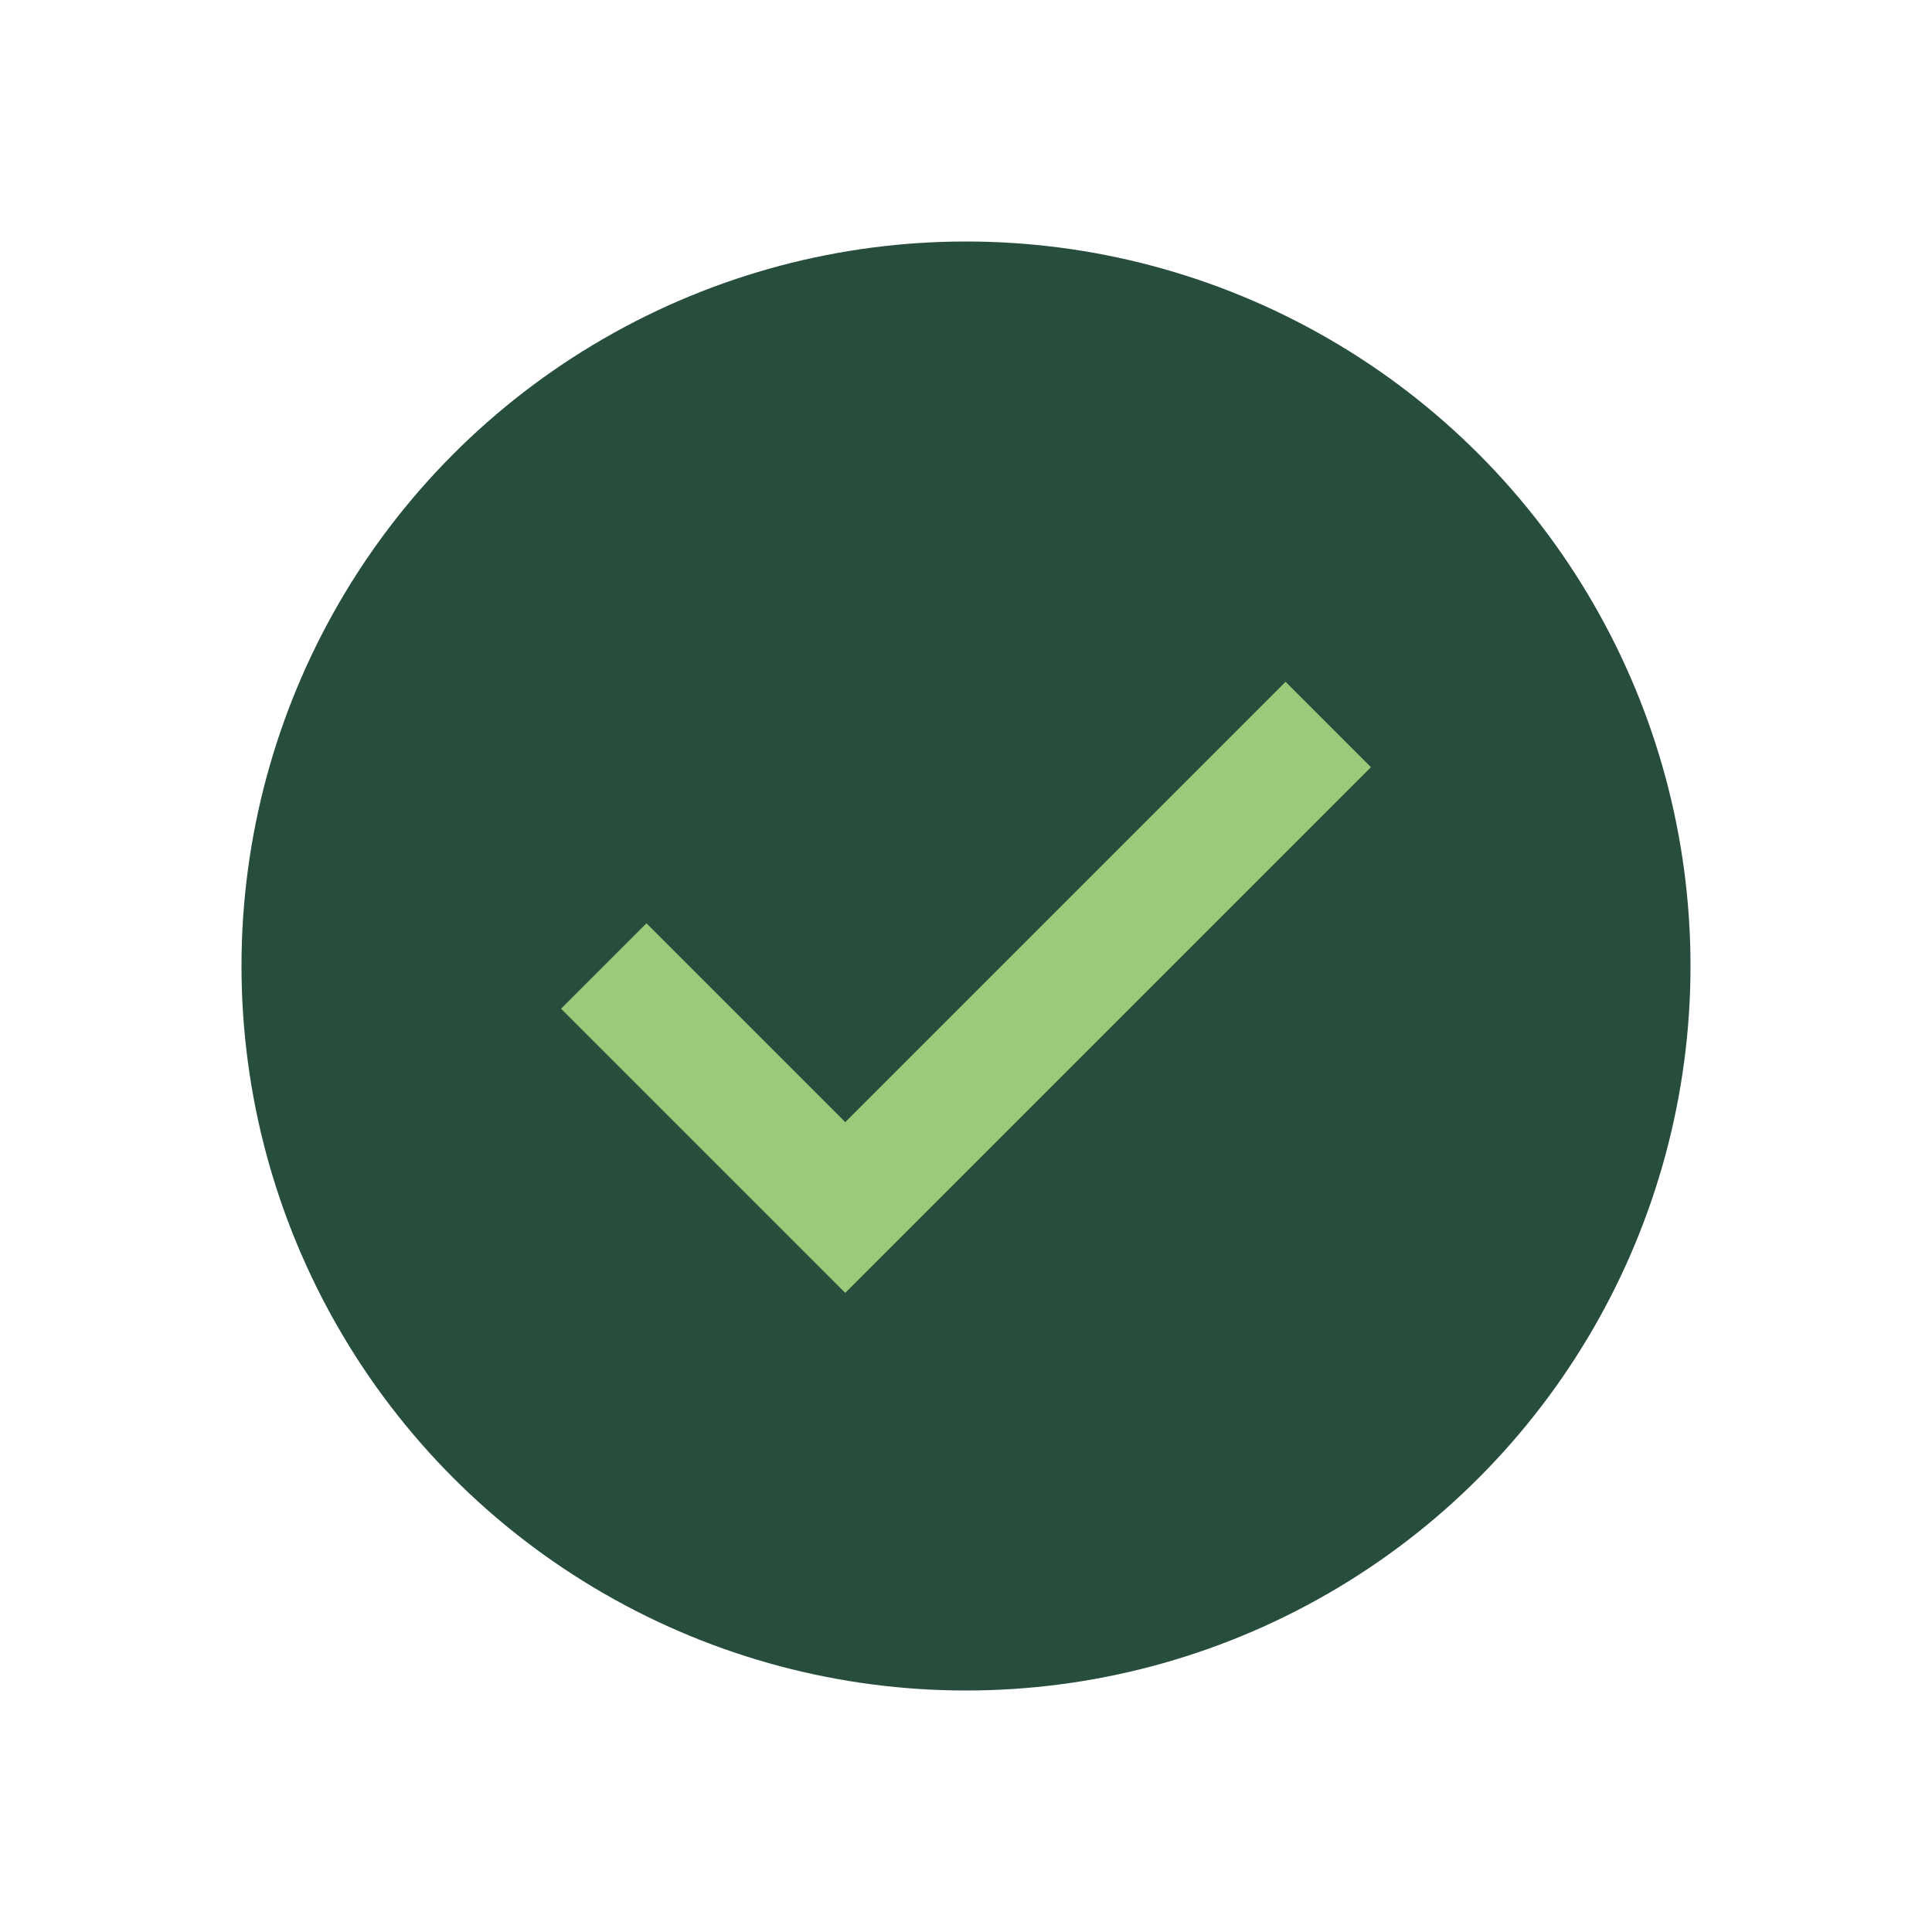
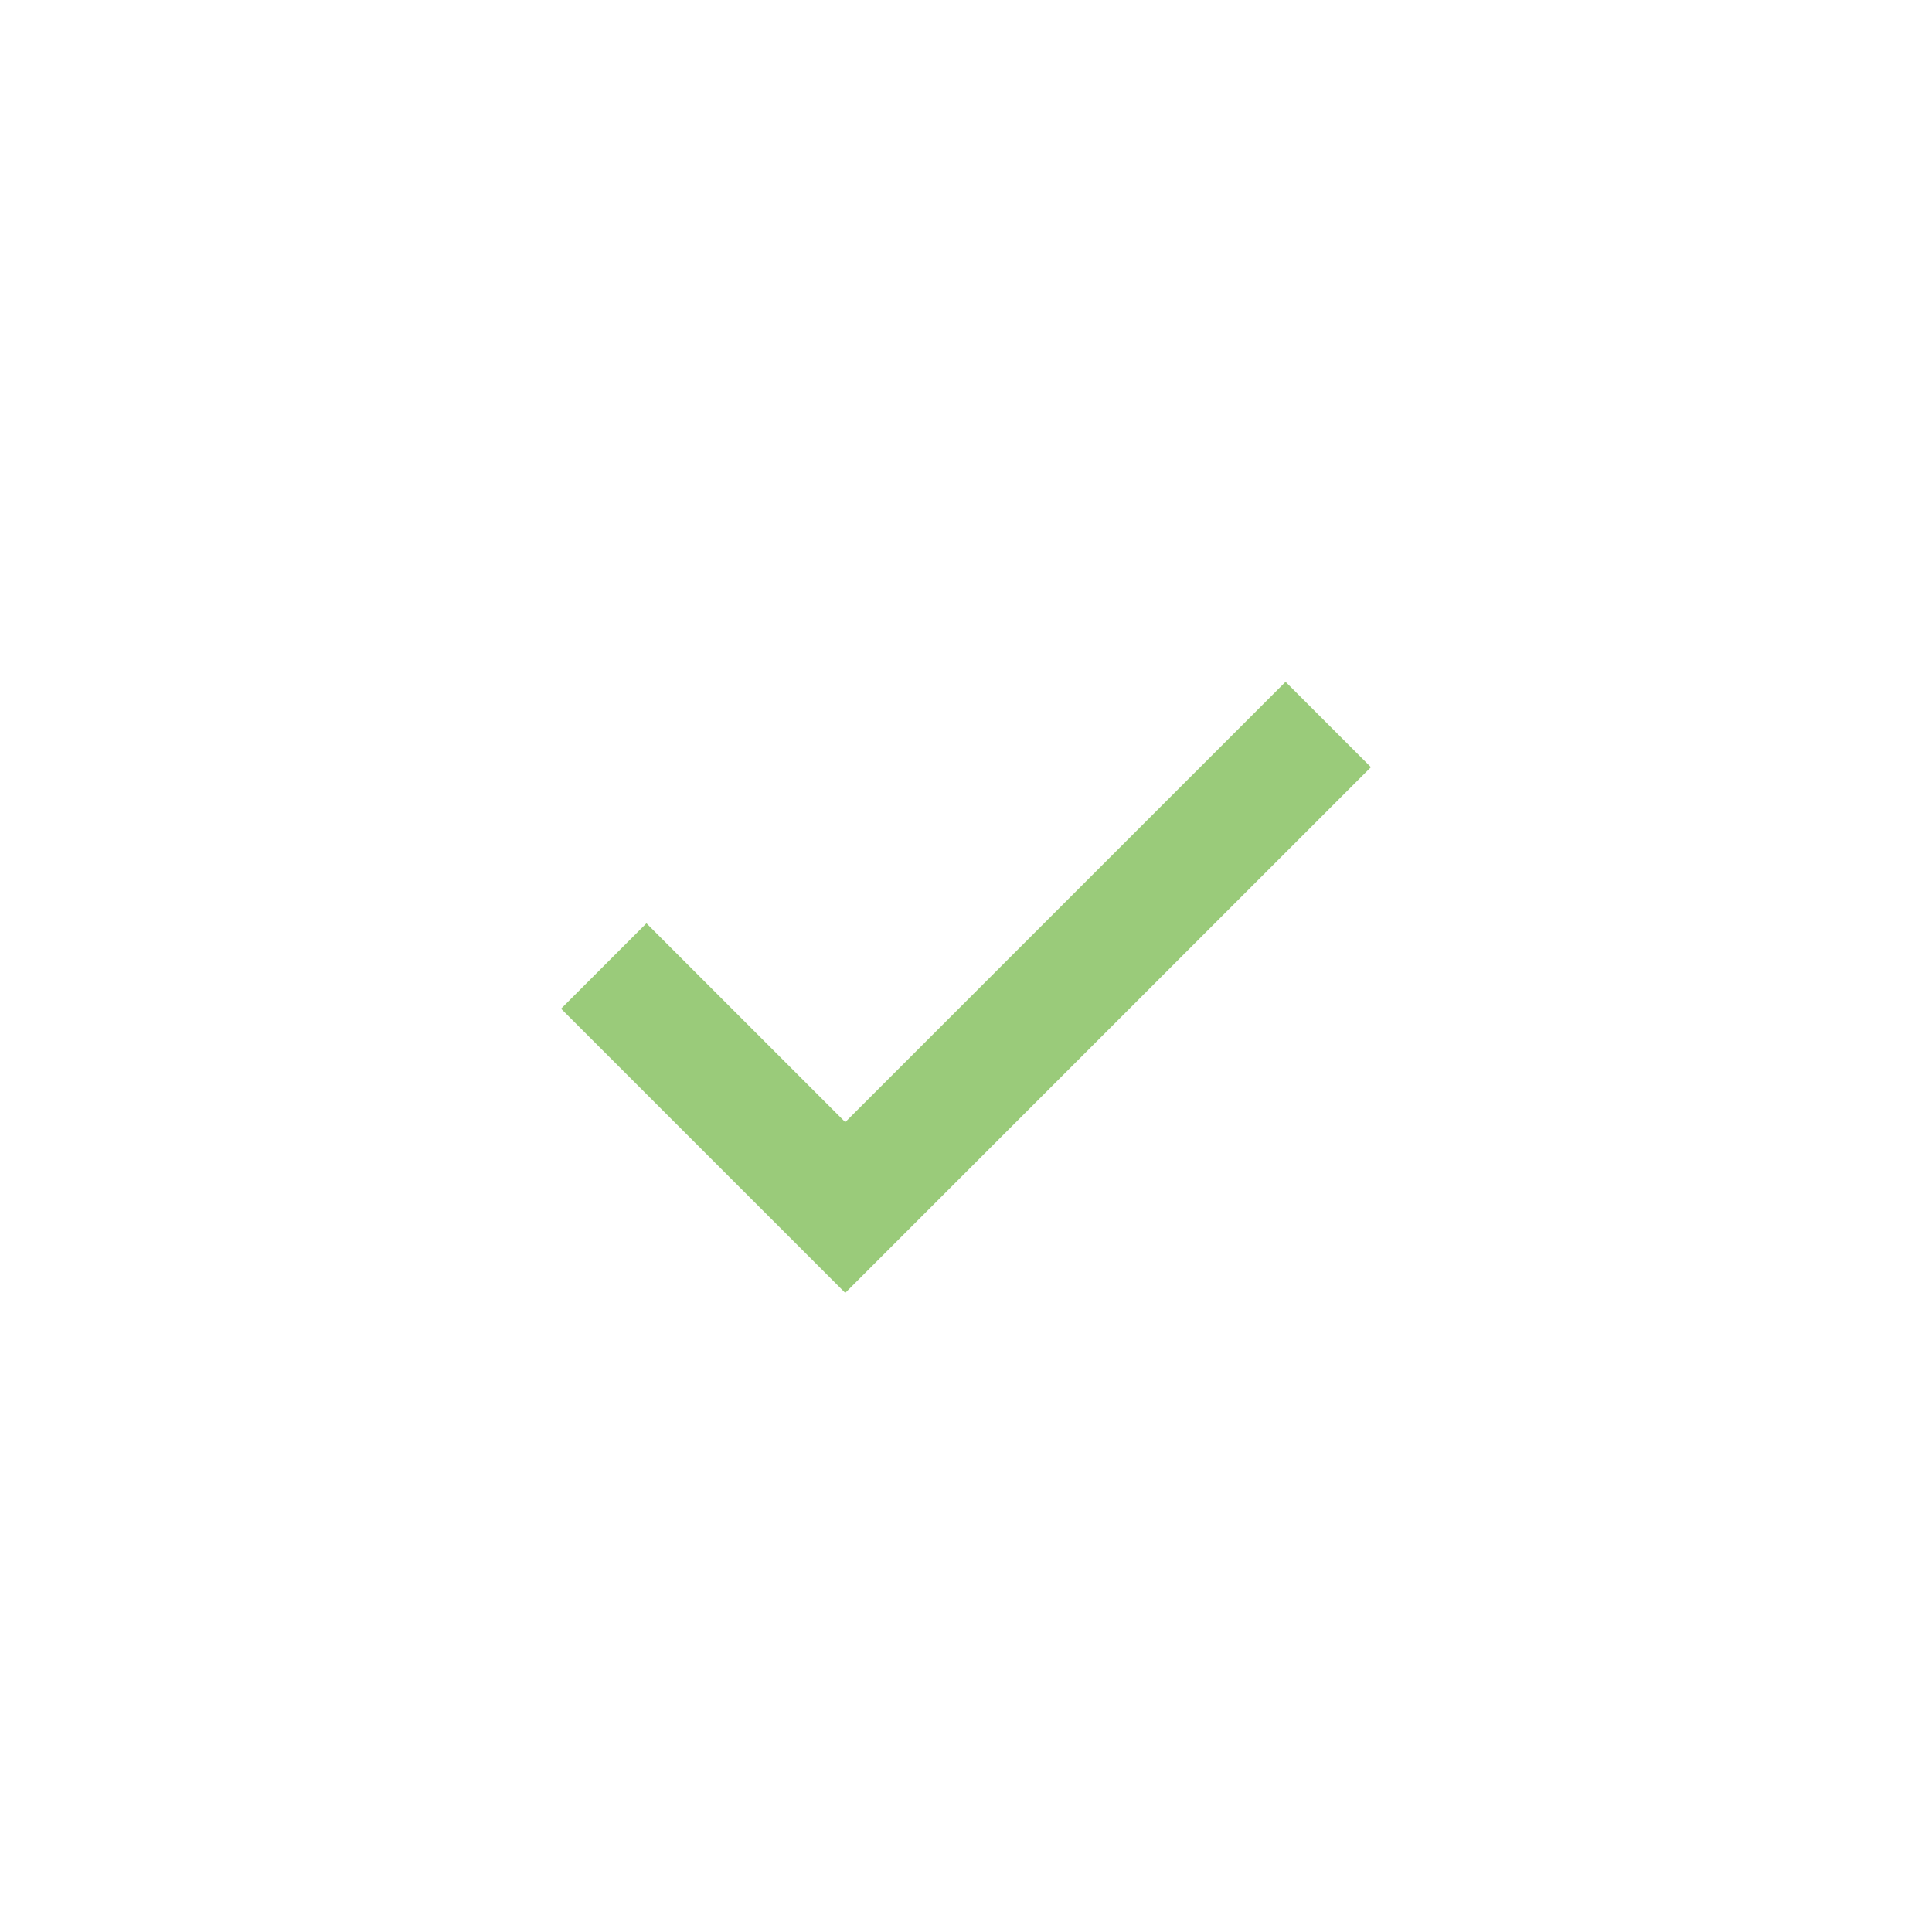
<svg xmlns="http://www.w3.org/2000/svg" width="32" height="32" viewBox="0 0 32 32">
-   <circle cx="16" cy="16" r="12" fill="#274D3D" />
  <path d="M10 16l4 4 8-8" stroke="#9ACB7A" stroke-width="2" fill="none" />
</svg>